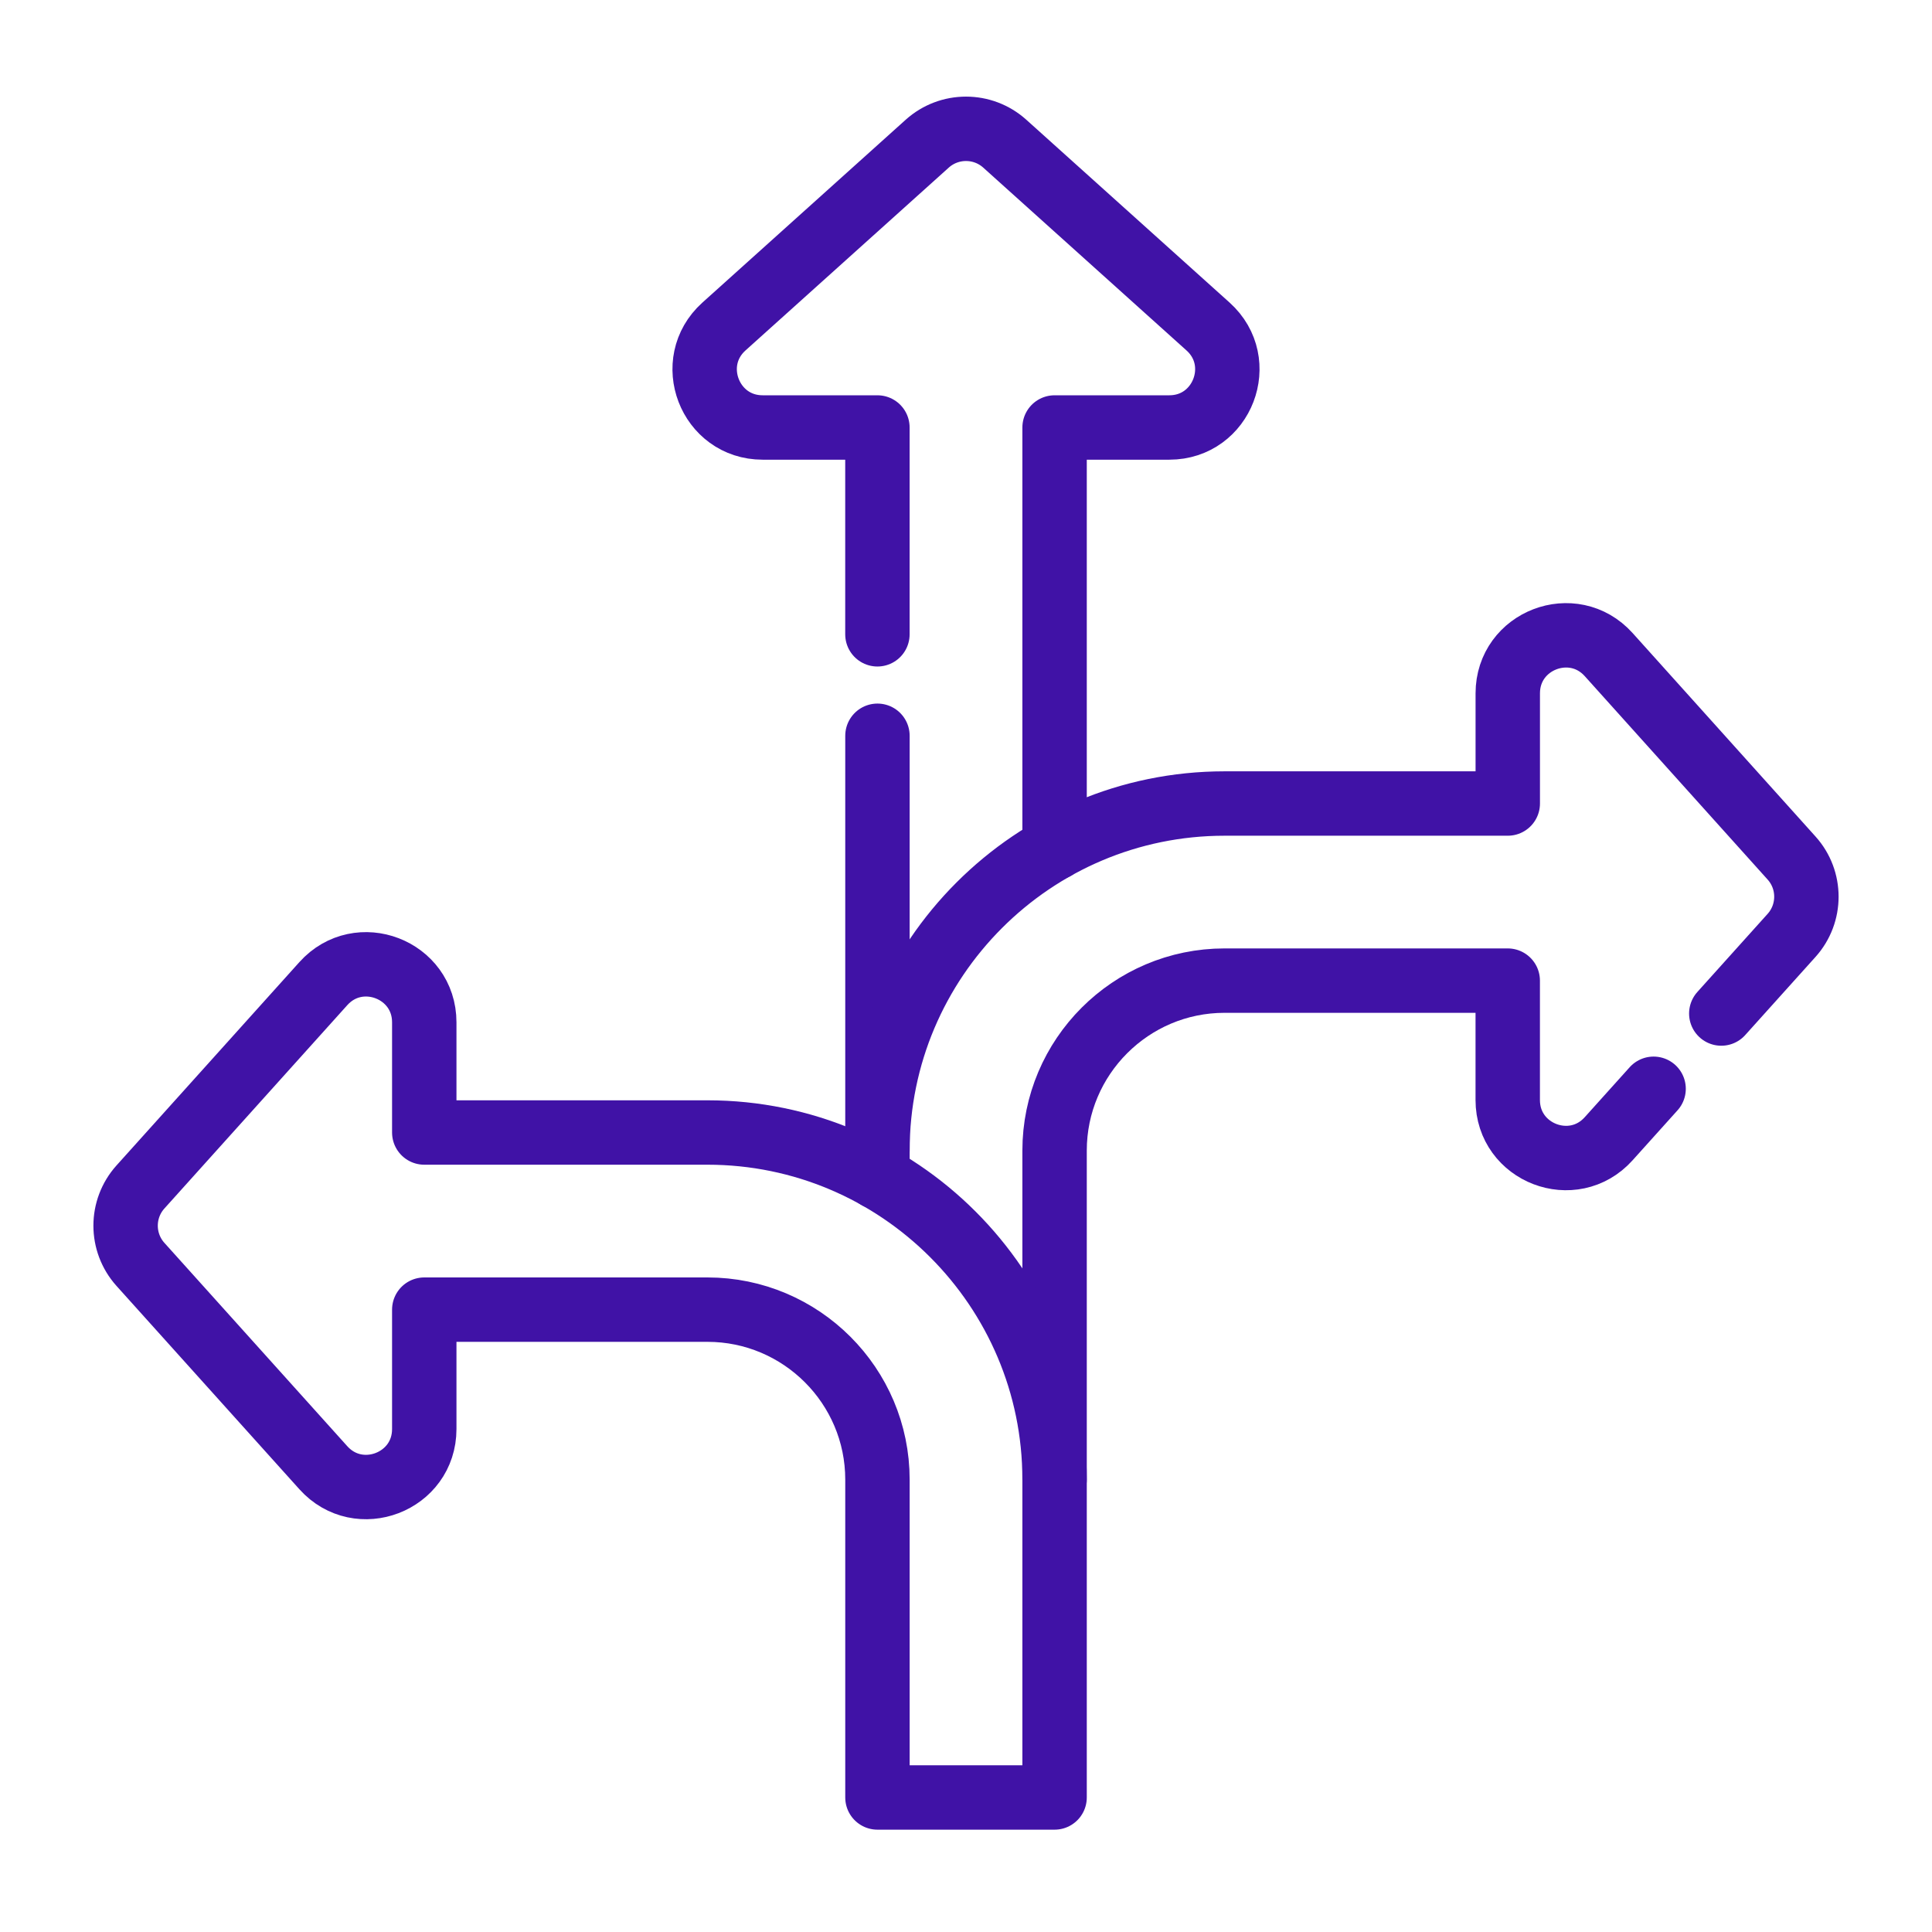
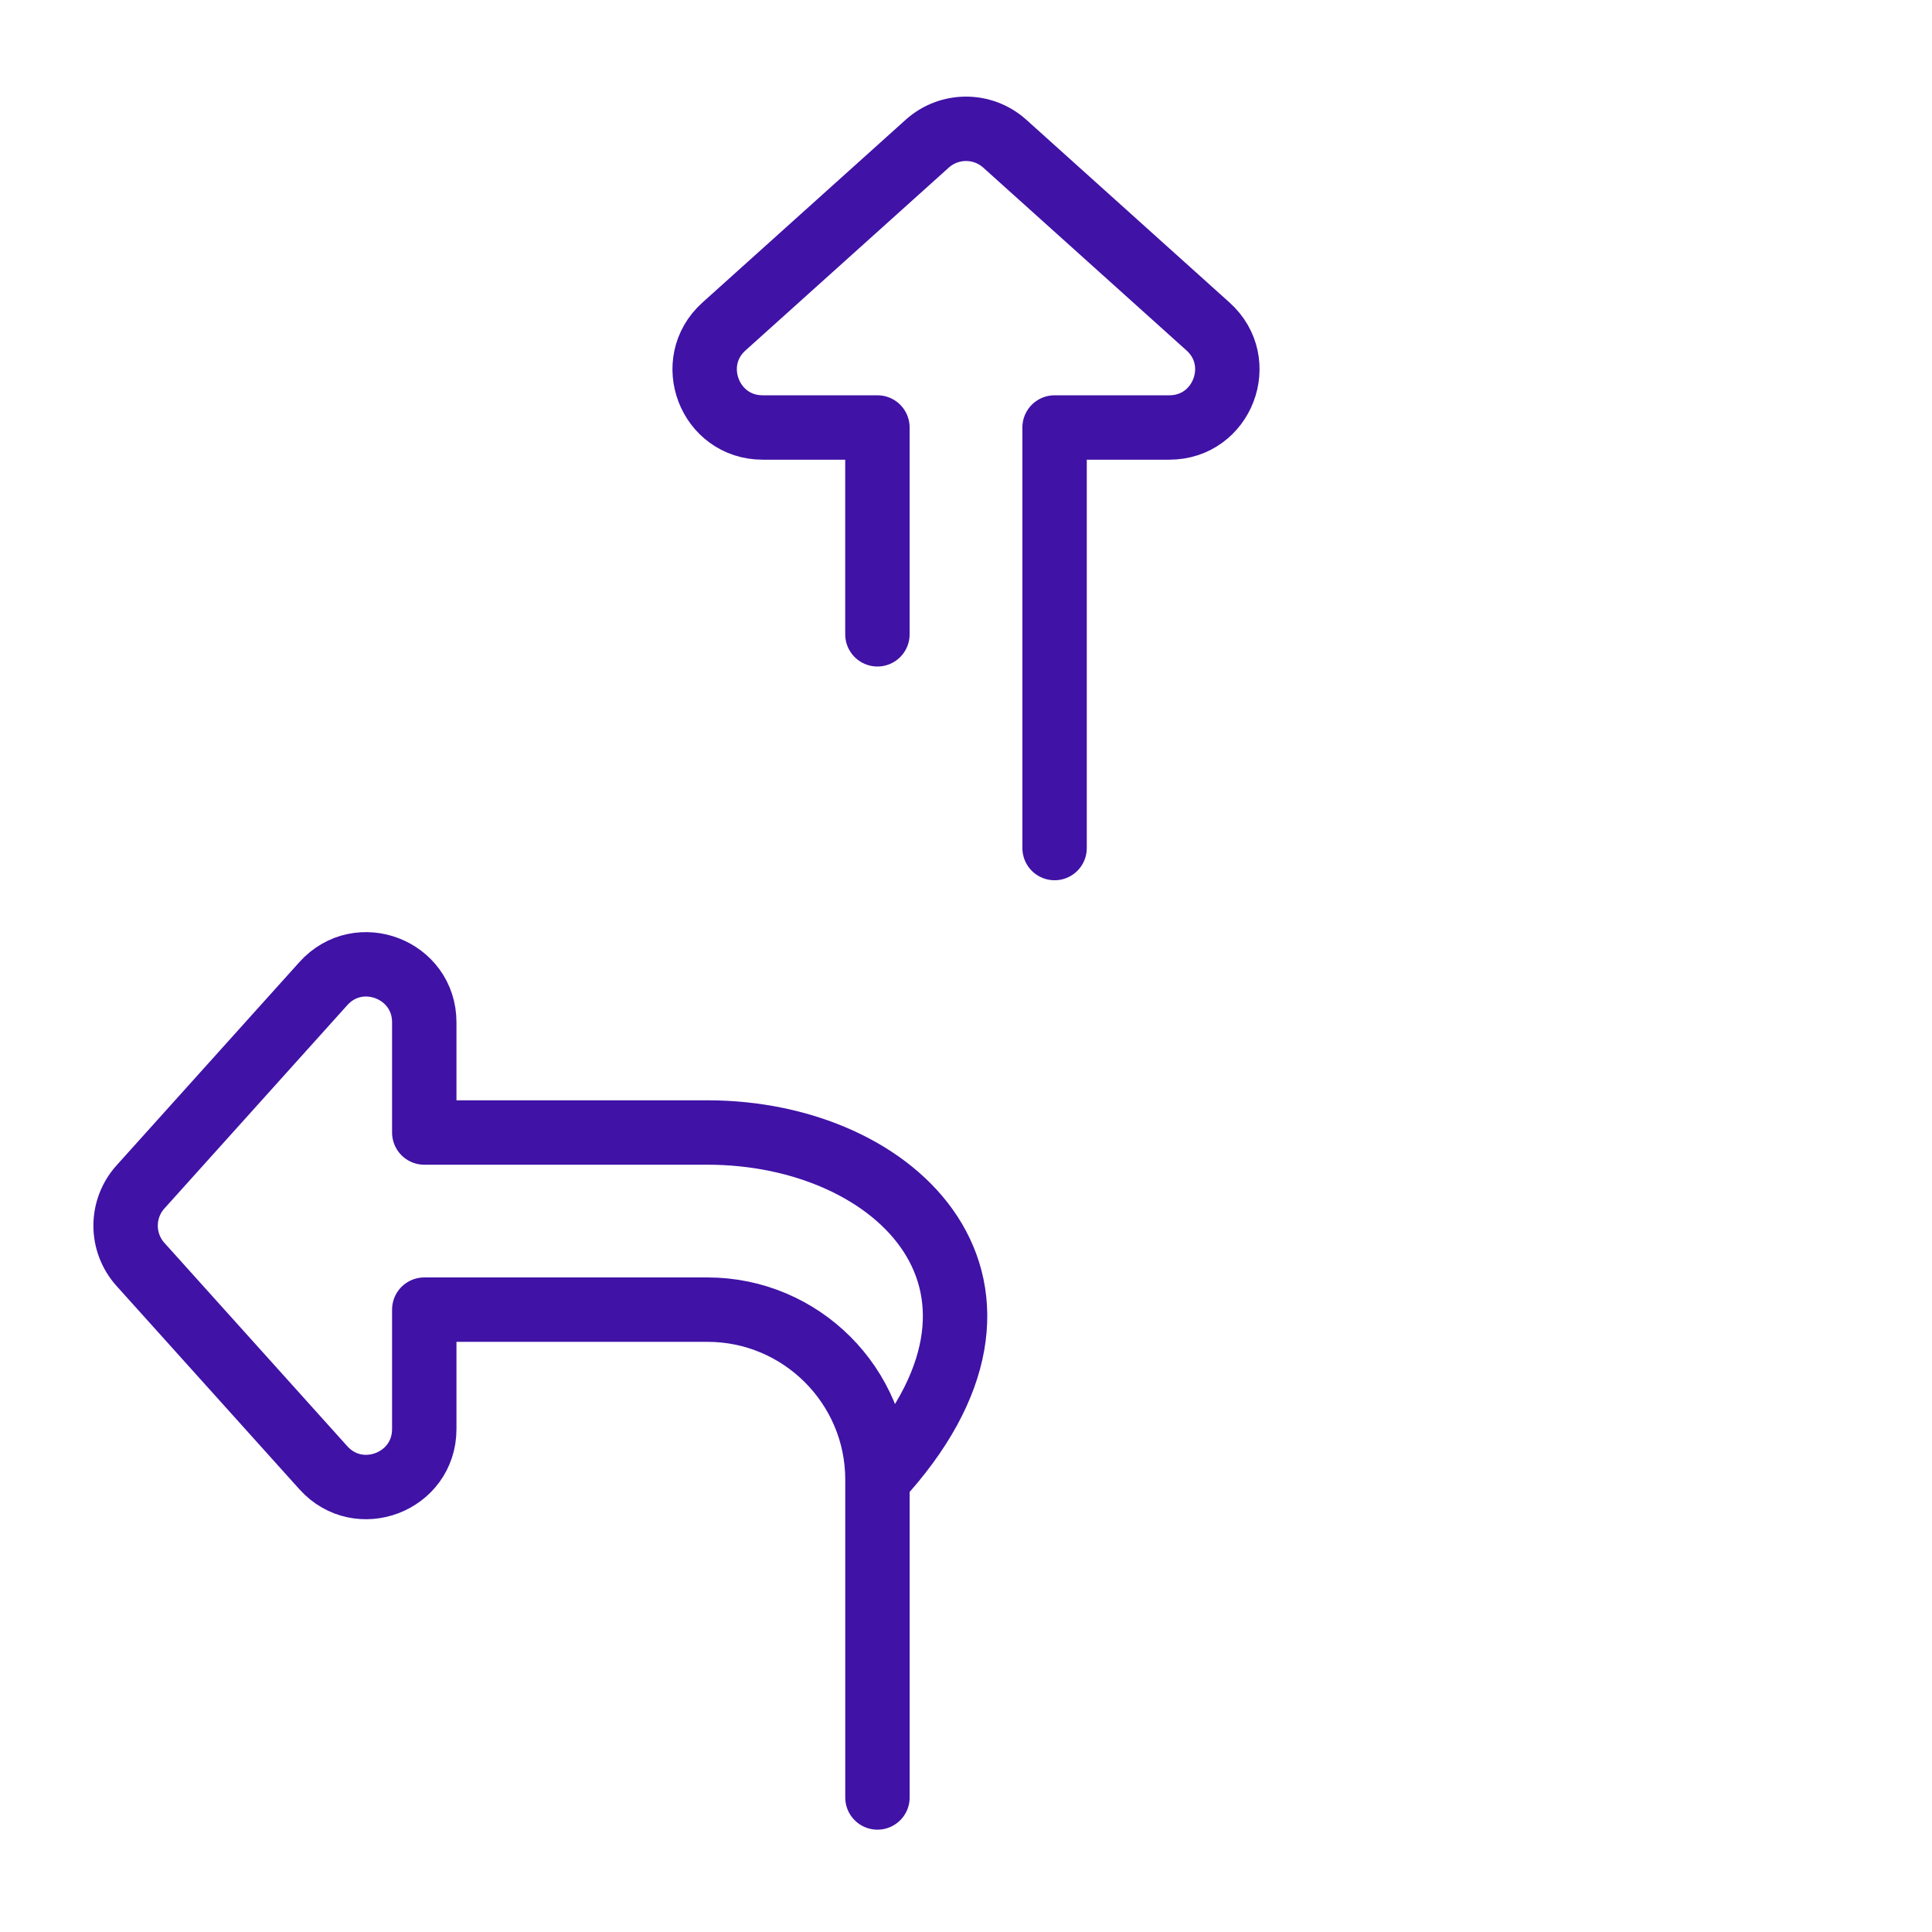
<svg xmlns="http://www.w3.org/2000/svg" width="60" height="60" viewBox="0 0 60 60" fill="none">
  <path d="M27.249 19.699V13.276H23.685C22.037 13.276 21.258 11.244 22.482 10.141L28.797 4.461C29.481 3.847 30.519 3.847 31.203 4.461L37.518 10.141C38.742 11.244 37.963 13.276 36.315 13.276H32.751V26.337" stroke="#4012A6" stroke-width="2" stroke-miterlimit="10" stroke-linecap="round" stroke-linejoin="round" />
-   <path d="M27.25 35.733V22.85" stroke="#4012A6" stroke-width="2" stroke-miterlimit="10" stroke-linecap="round" stroke-linejoin="round" />
-   <path d="M32.751 45.951V35.733C32.751 32.822 35.118 30.454 38.029 30.454H46.824V34.162C46.824 35.81 48.856 36.59 49.958 35.365L51.354 33.813" stroke="#4012A6" stroke-width="2" stroke-miterlimit="10" stroke-linecap="round" stroke-linejoin="round" />
-   <path d="M27.25 36.555V35.733C27.25 29.789 32.085 24.954 38.029 24.954H46.825V21.532C46.825 19.884 48.857 19.105 49.959 20.329L55.638 26.646C56.253 27.328 56.253 28.366 55.638 29.05L53.456 31.476" stroke="#4012A6" stroke-width="2" stroke-miterlimit="10" stroke-linecap="round" stroke-linejoin="round" />
-   <path d="M21.971 35.171H13.176V31.749C13.176 30.101 11.144 29.322 10.042 30.547L4.362 36.862C3.747 37.546 3.747 38.583 4.362 39.267L10.042 45.582C11.144 46.807 13.176 46.028 13.176 44.38V40.672H21.971C24.882 40.672 27.25 43.039 27.25 45.95V55.822H32.751V45.95C32.751 40.007 27.915 35.171 21.971 35.171Z" stroke="#4012A6" stroke-width="2" stroke-miterlimit="10" stroke-linecap="round" stroke-linejoin="round" />
+   <path d="M21.971 35.171H13.176V31.749C13.176 30.101 11.144 29.322 10.042 30.547L4.362 36.862C3.747 37.546 3.747 38.583 4.362 39.267L10.042 45.582C11.144 46.807 13.176 46.028 13.176 44.38V40.672H21.971C24.882 40.672 27.25 43.039 27.25 45.95V55.822V45.95C32.751 40.007 27.915 35.171 21.971 35.171Z" stroke="#4012A6" stroke-width="2" stroke-miterlimit="10" stroke-linecap="round" stroke-linejoin="round" />
</svg>